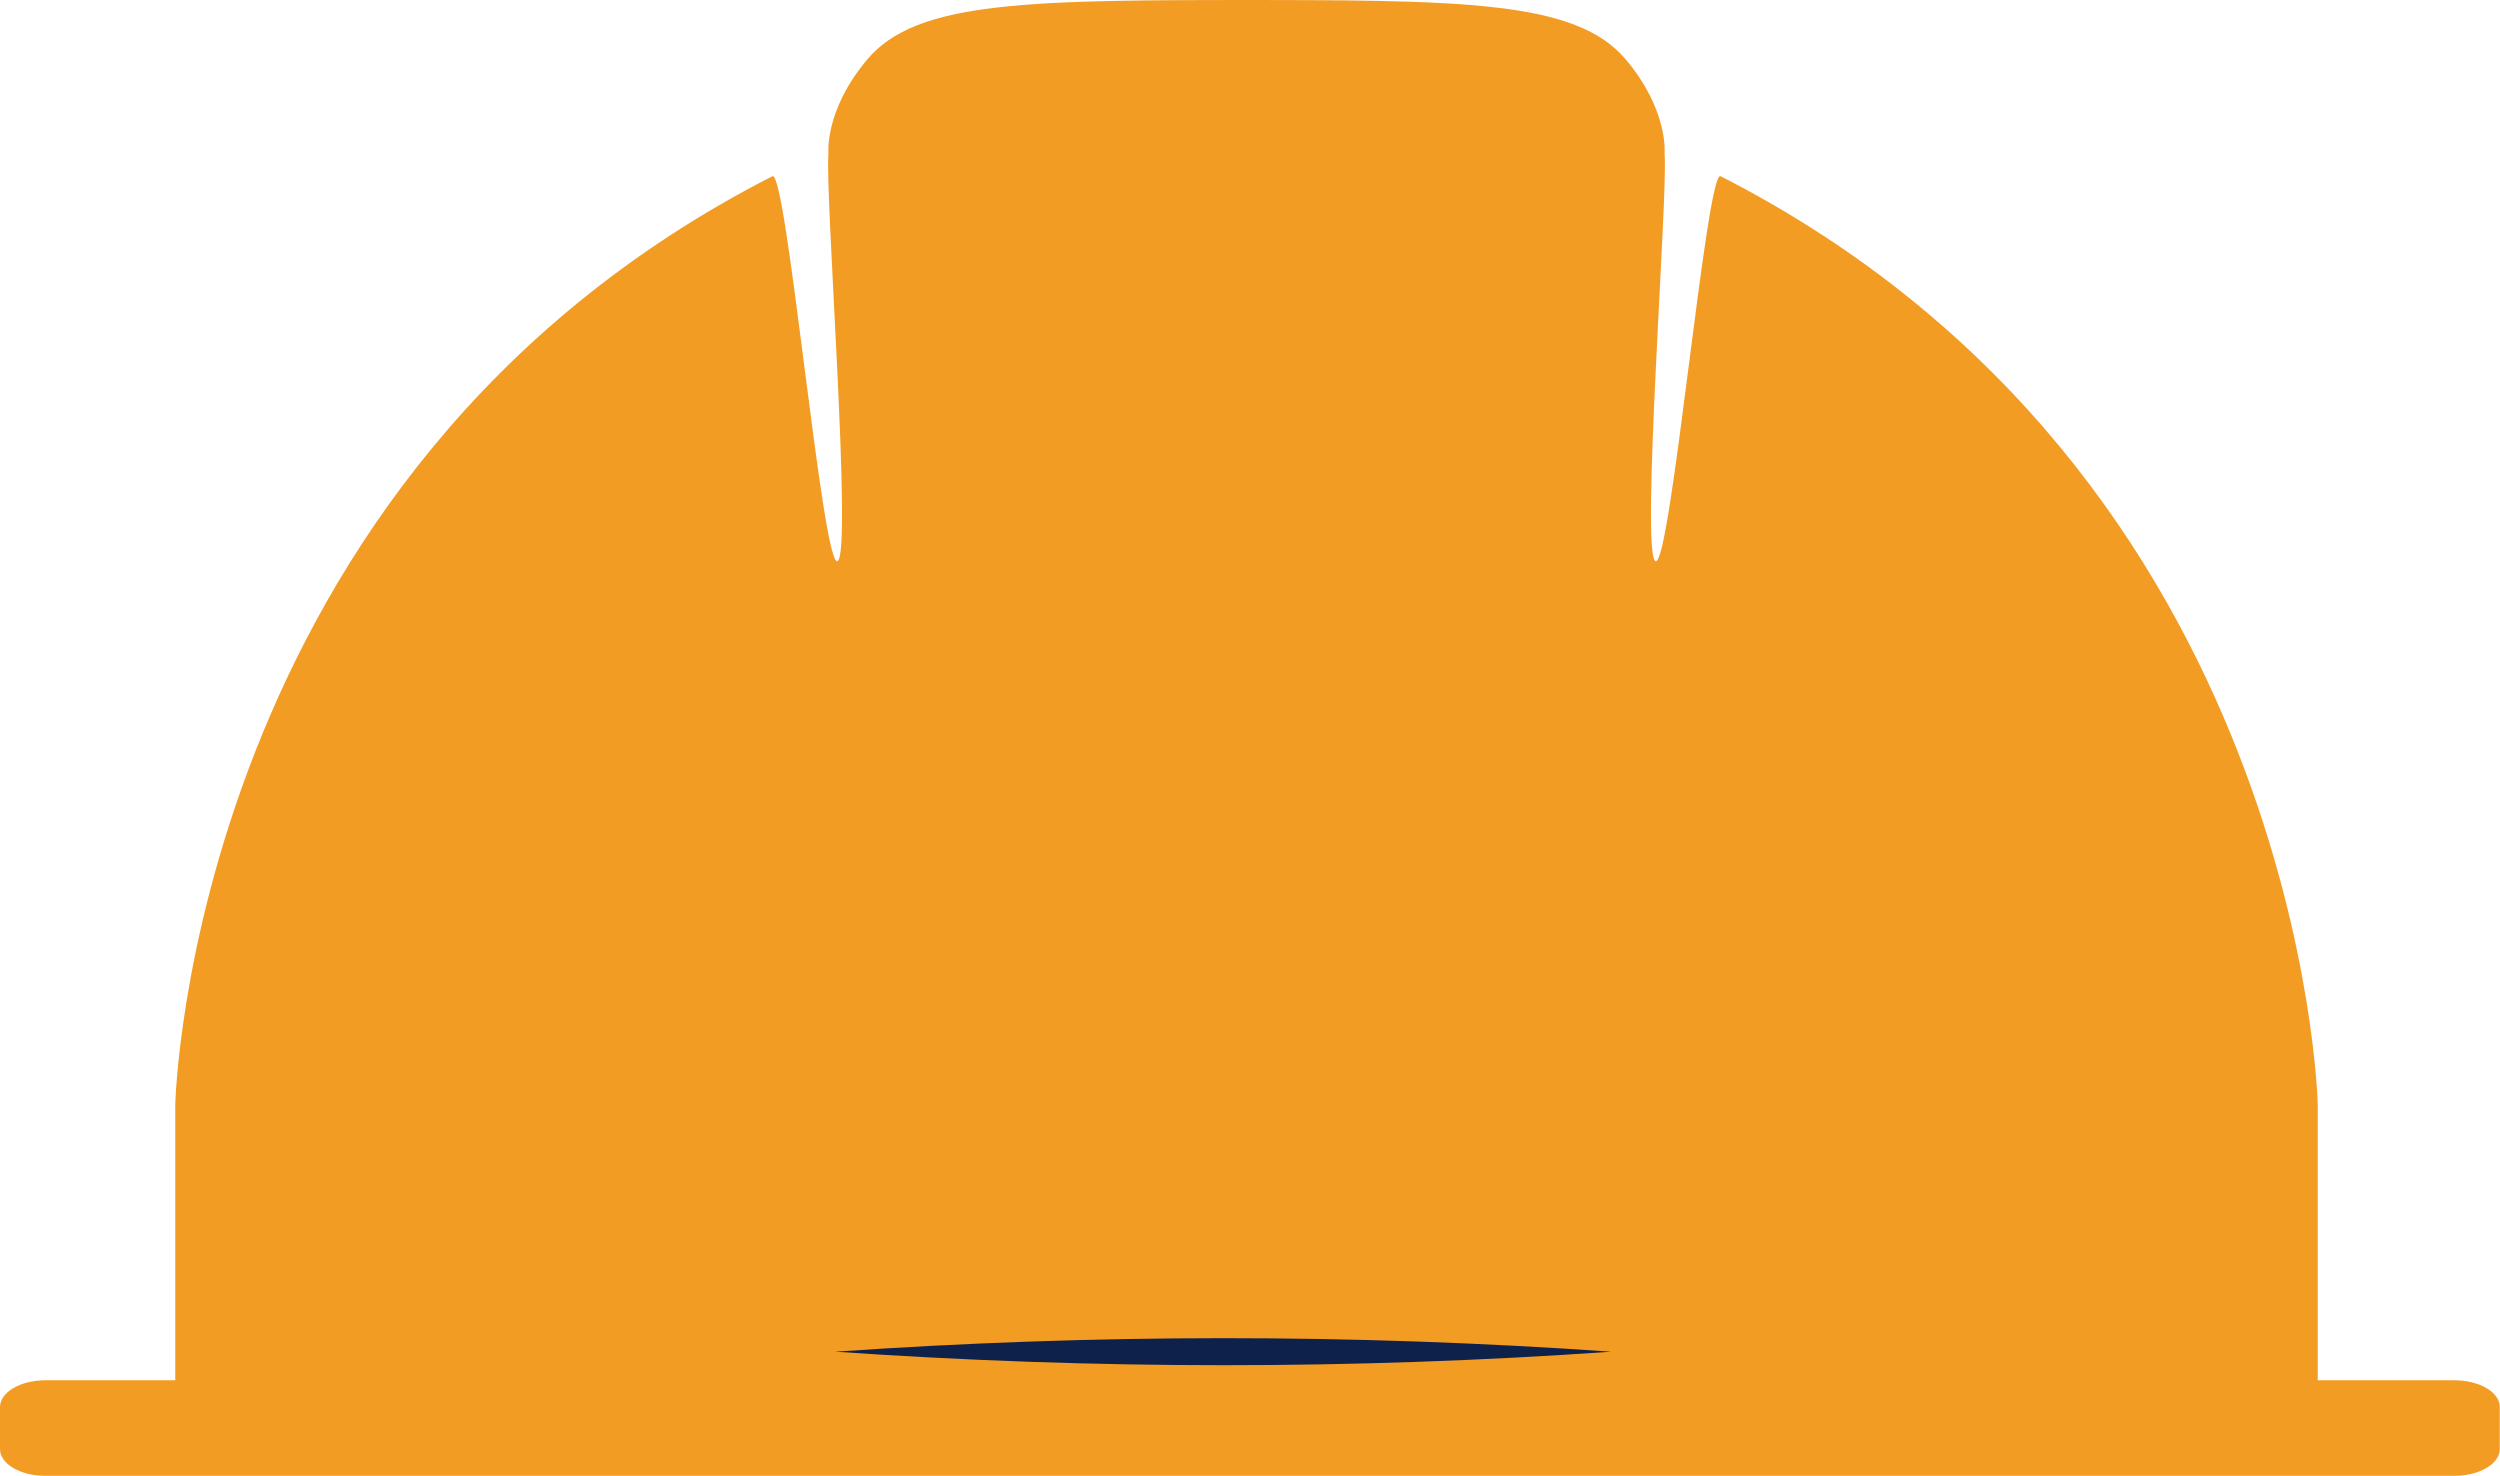
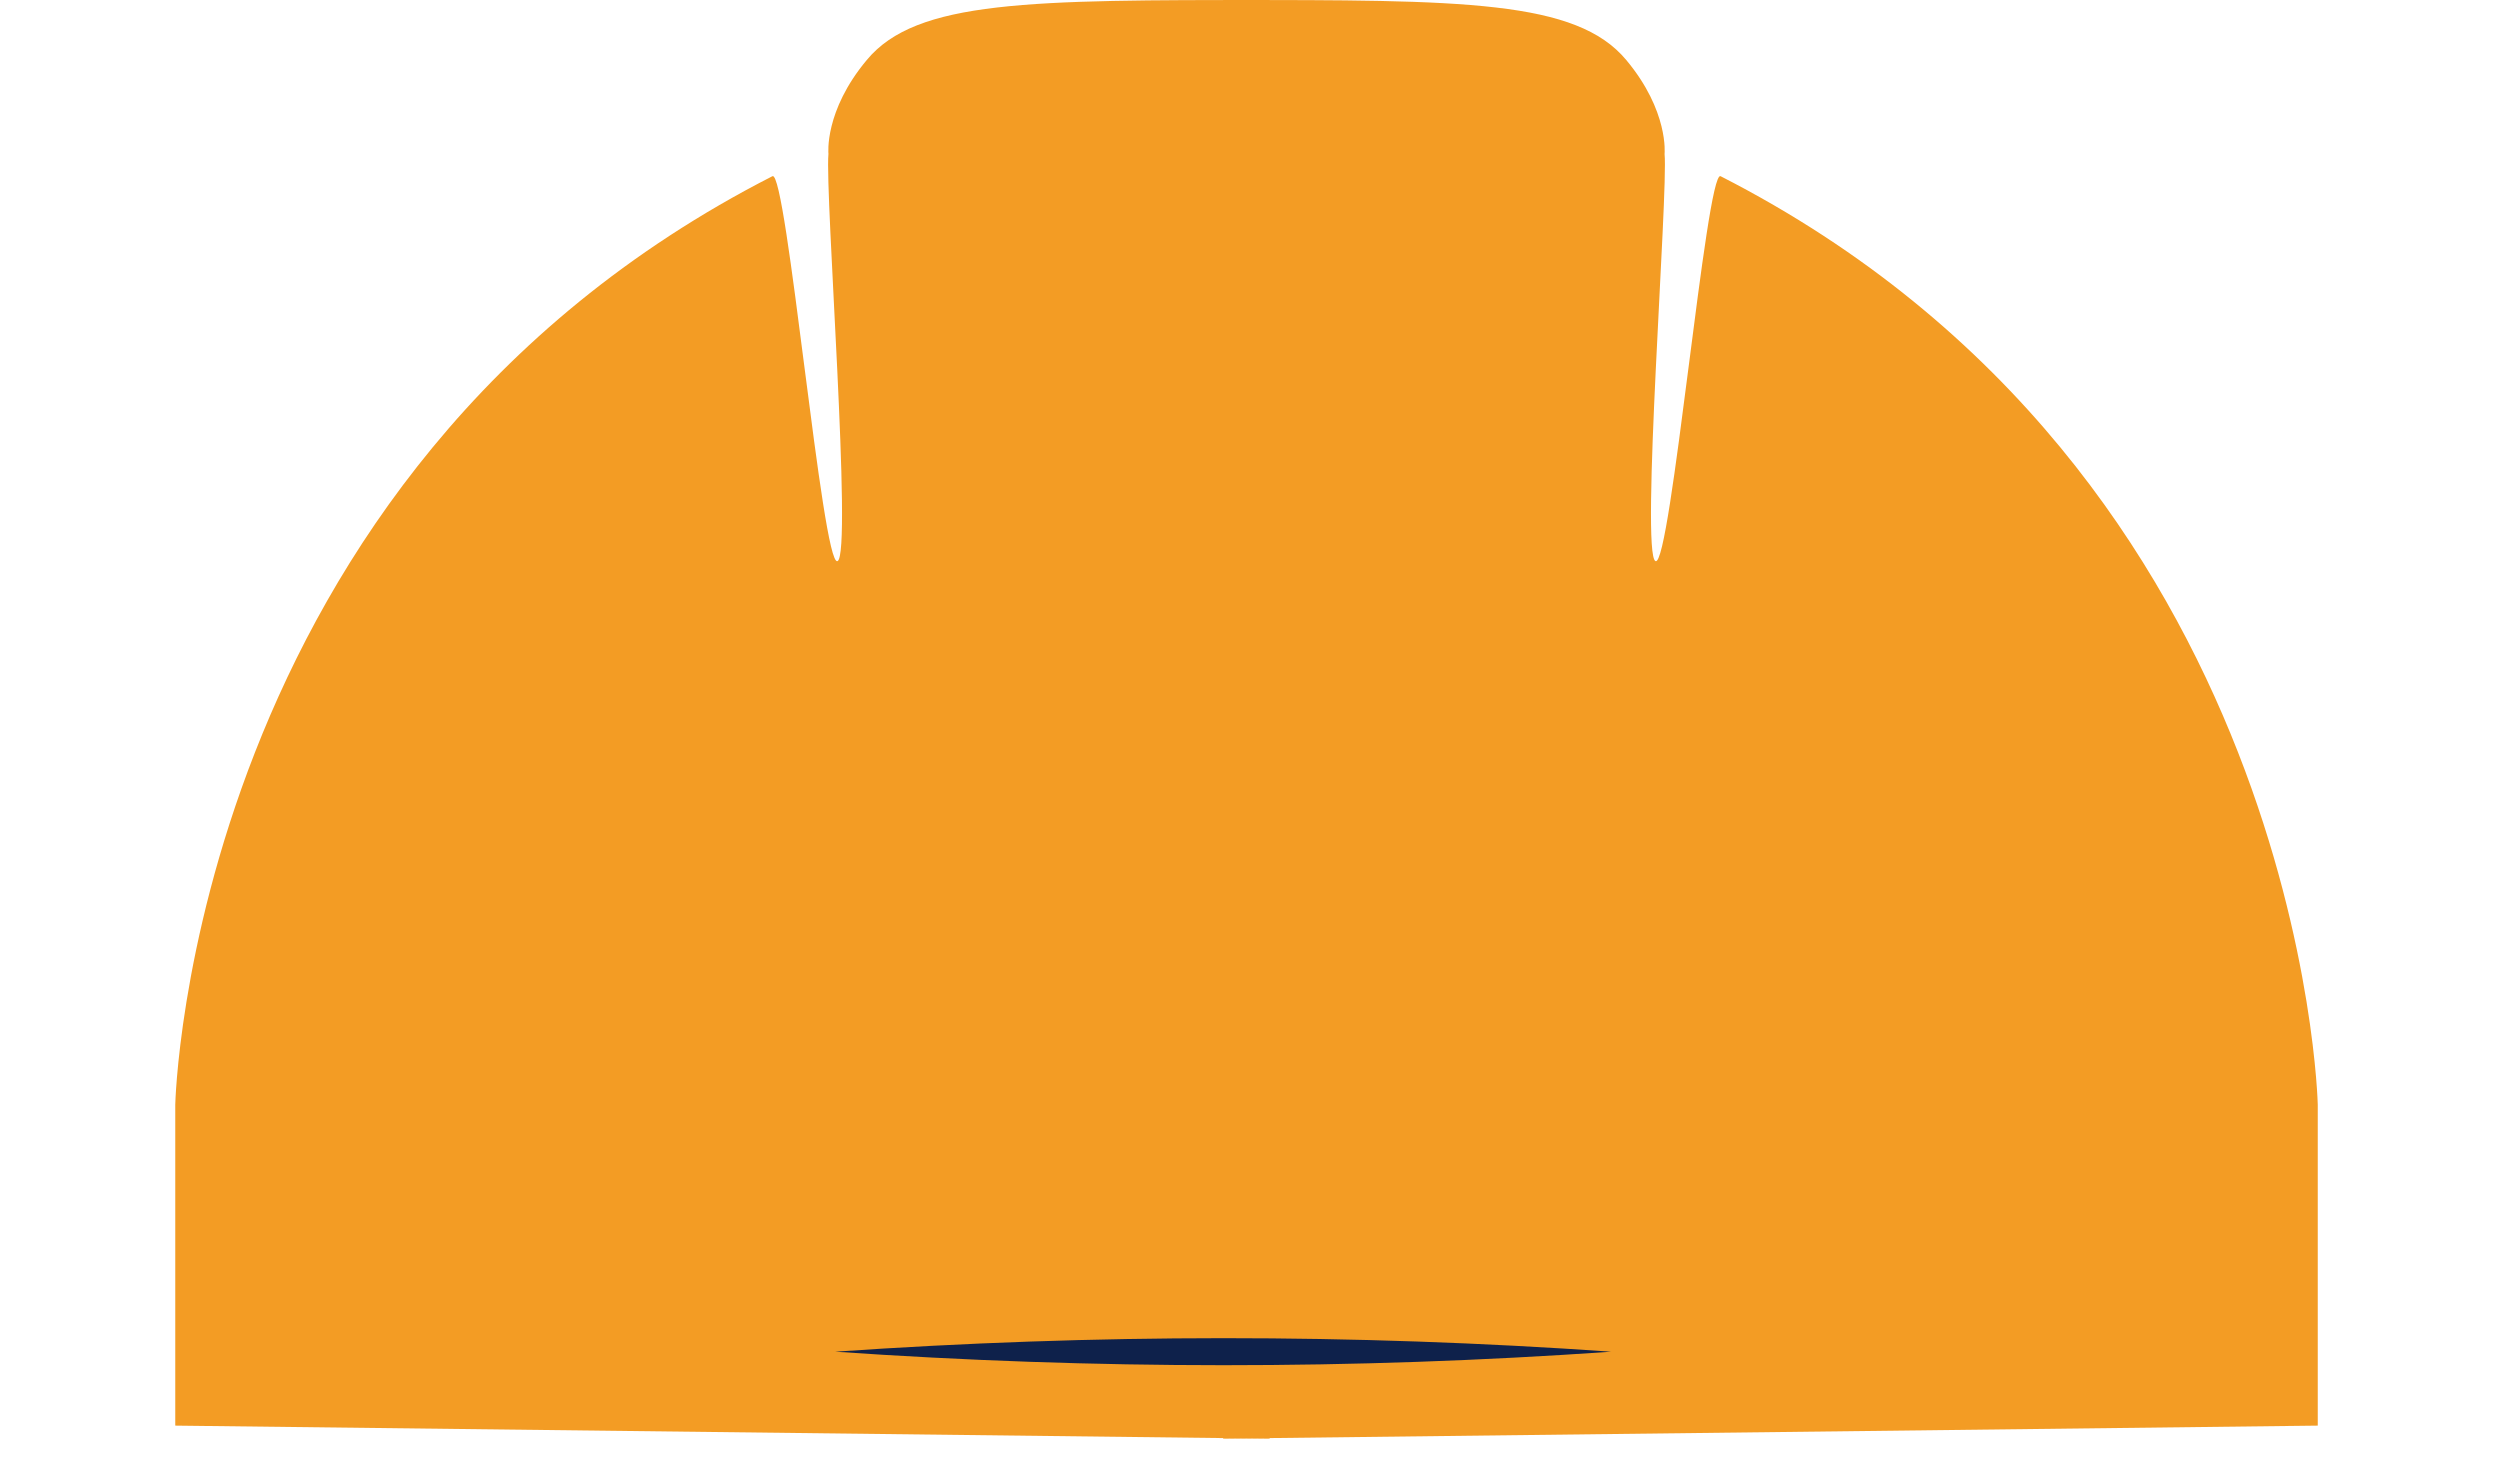
<svg xmlns="http://www.w3.org/2000/svg" id="Ebene_2" data-name="Ebene 2" viewBox="0 0 107.55 63.49">
  <defs>
    <style>
      .cls-1 {
        fill: #f39c24;
      }

      .cls-2 {
        fill: #0e214b;
      }
    </style>
  </defs>
  <g id="Ebene_1-2" data-name="Ebene 1">
-     <path class="cls-1" d="M0,60.53v1.81c0,.64.88,1.15,1.95,1.15h103.64c1.08,0,1.95-.52,1.95-1.15v-1.81c0-.64-.88-1.15-1.95-1.15H1.95c-1.08,0-1.95.52-1.95,1.15Z" />
    <path class="cls-1" d="M7.54,61.33v-13.81s.59-27.12,25.69-39.94c.61-.31,2.15,16.85,2.8,16.56s-.55-15.83-.39-17.52c0,0-.19-1.84,1.65-4.04C39.43,0,44.31,0,54.62,0v61.89l-47.09-.56Z" />
    <path class="cls-1" d="M99.71,61.33v-13.81s-.59-27.12-25.69-39.94c-.61-.31-2.15,16.85-2.8,16.56s.55-15.83.39-17.52c0,0,.19-1.84-1.65-4.04C67.81,0,62.94,0,52.62,0v61.89s47.09-.56,47.09-.56Z" />
    <path class="cls-2" d="M35.93,58.15c11.12-.77,22.25-.78,33.38,0-11.12.78-22.25.77-33.38,0h0Z" />
  </g>
</svg>